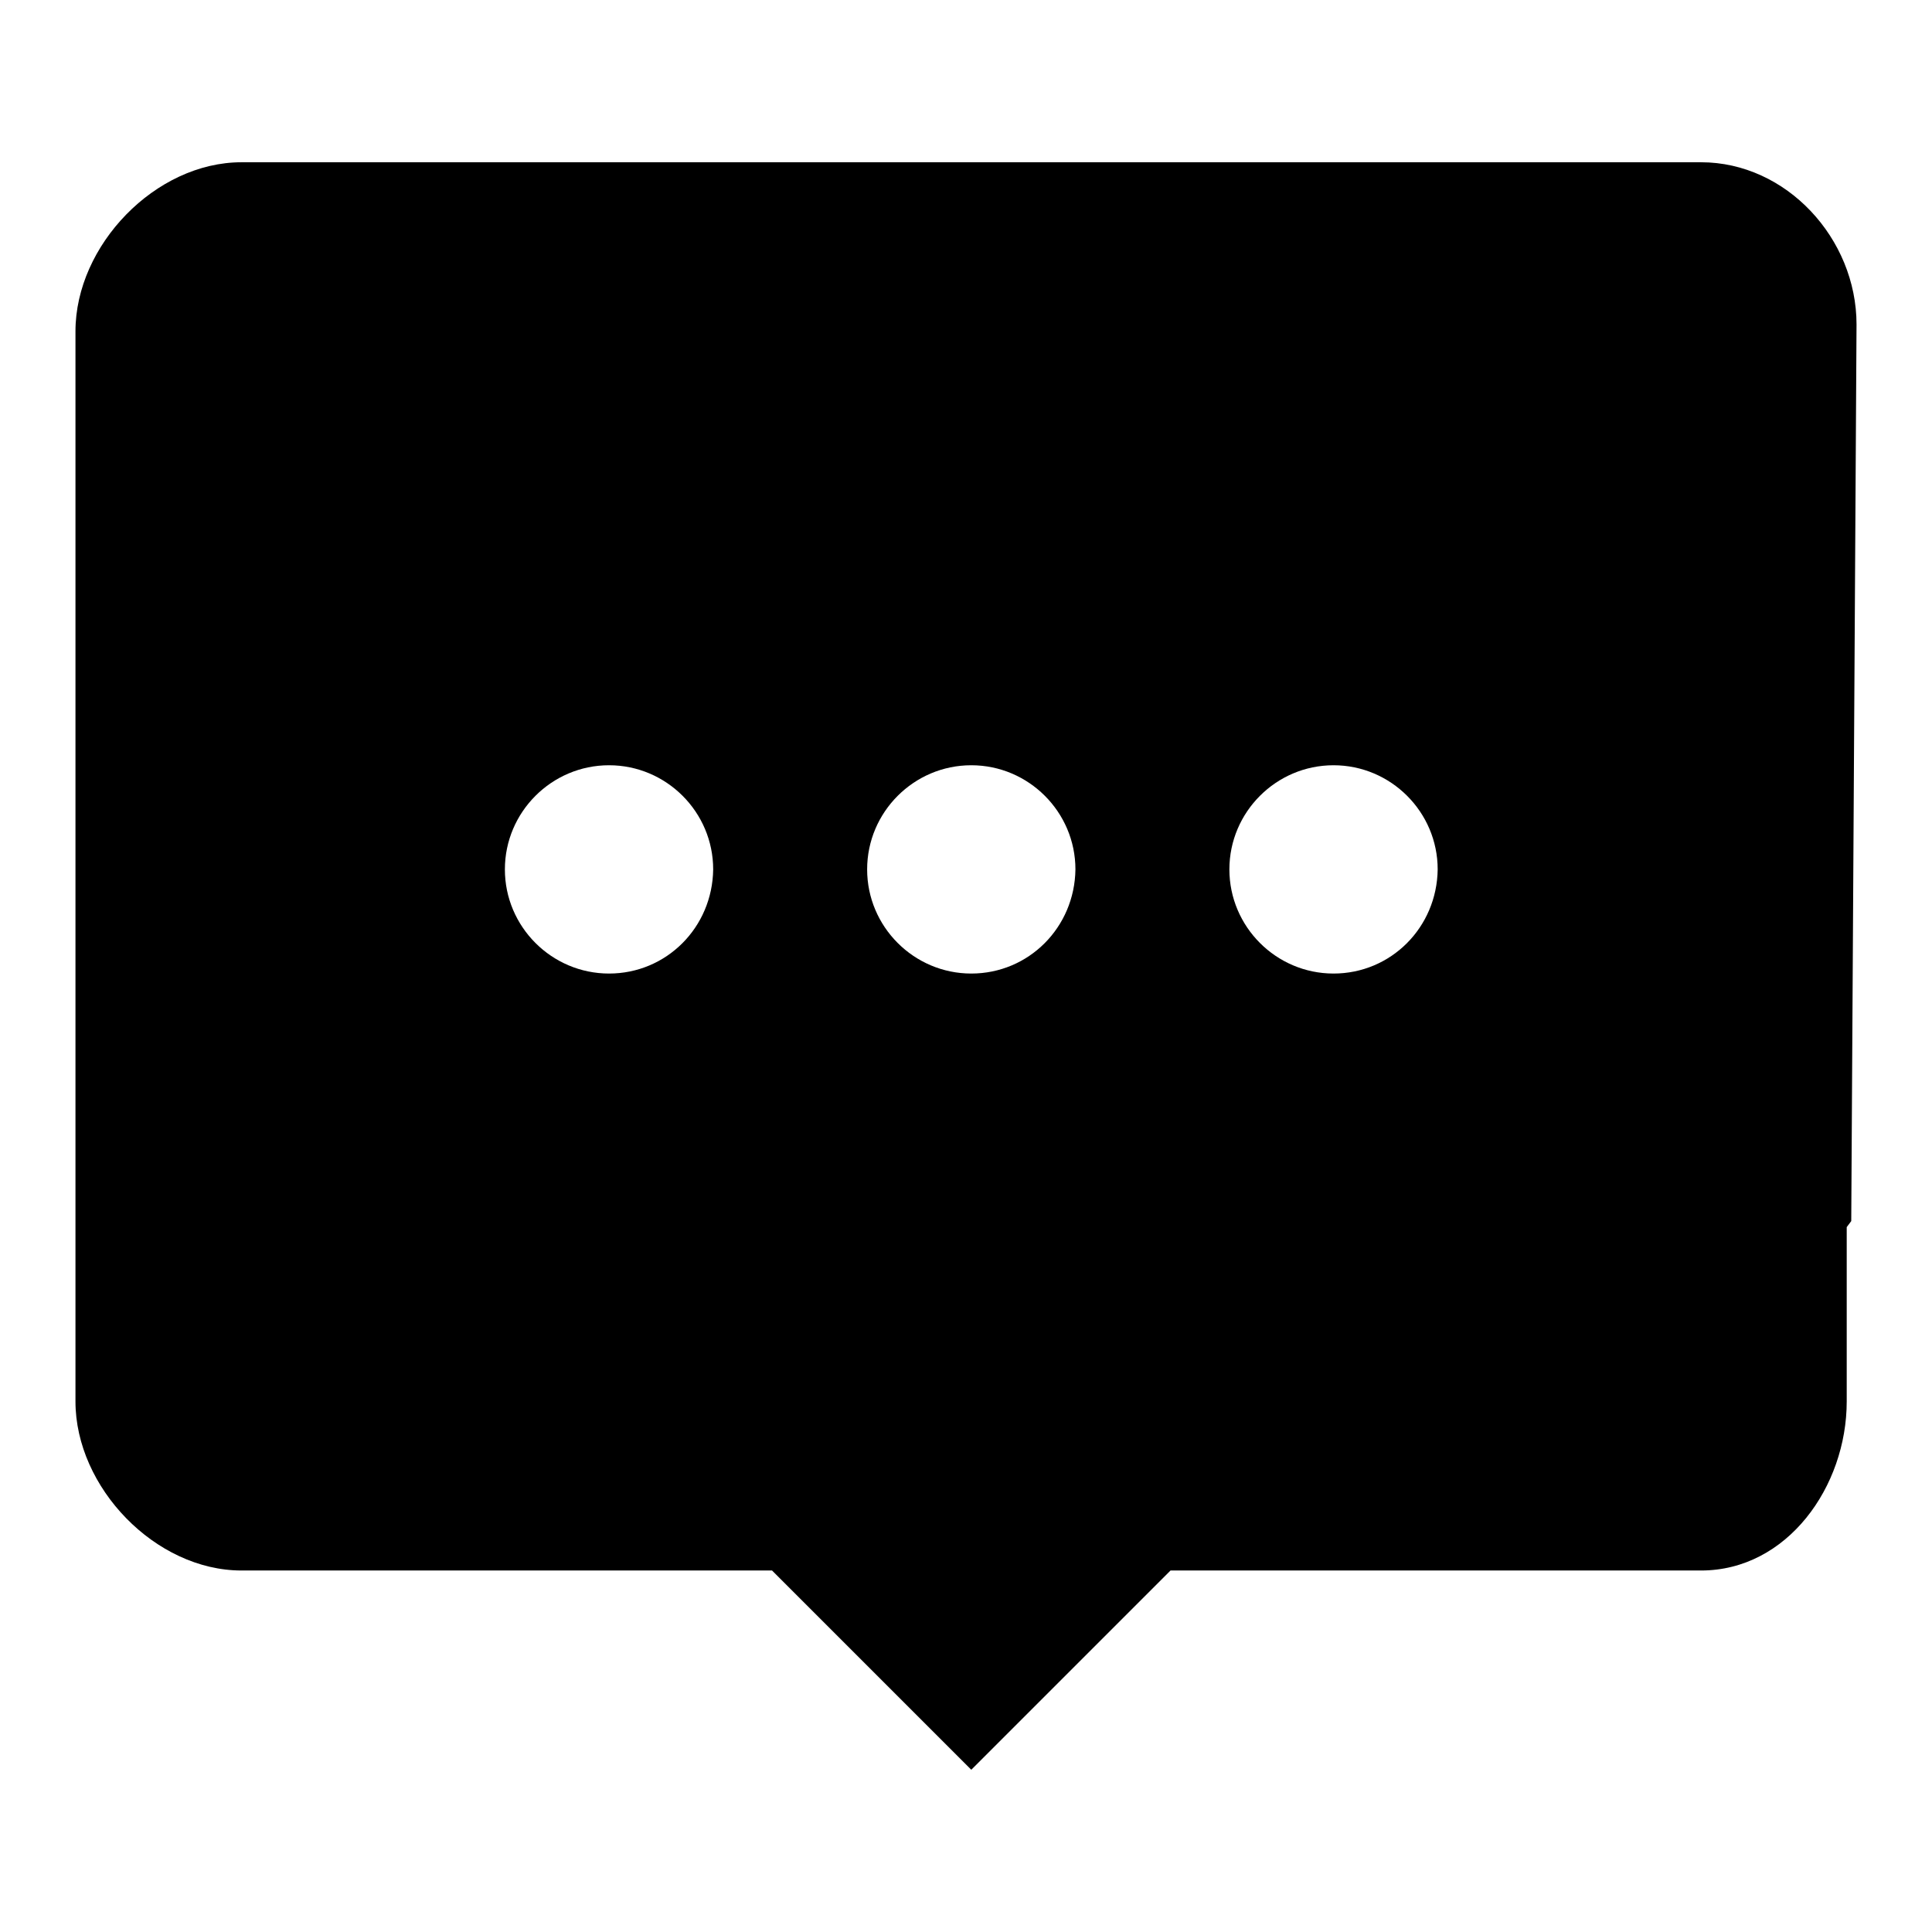
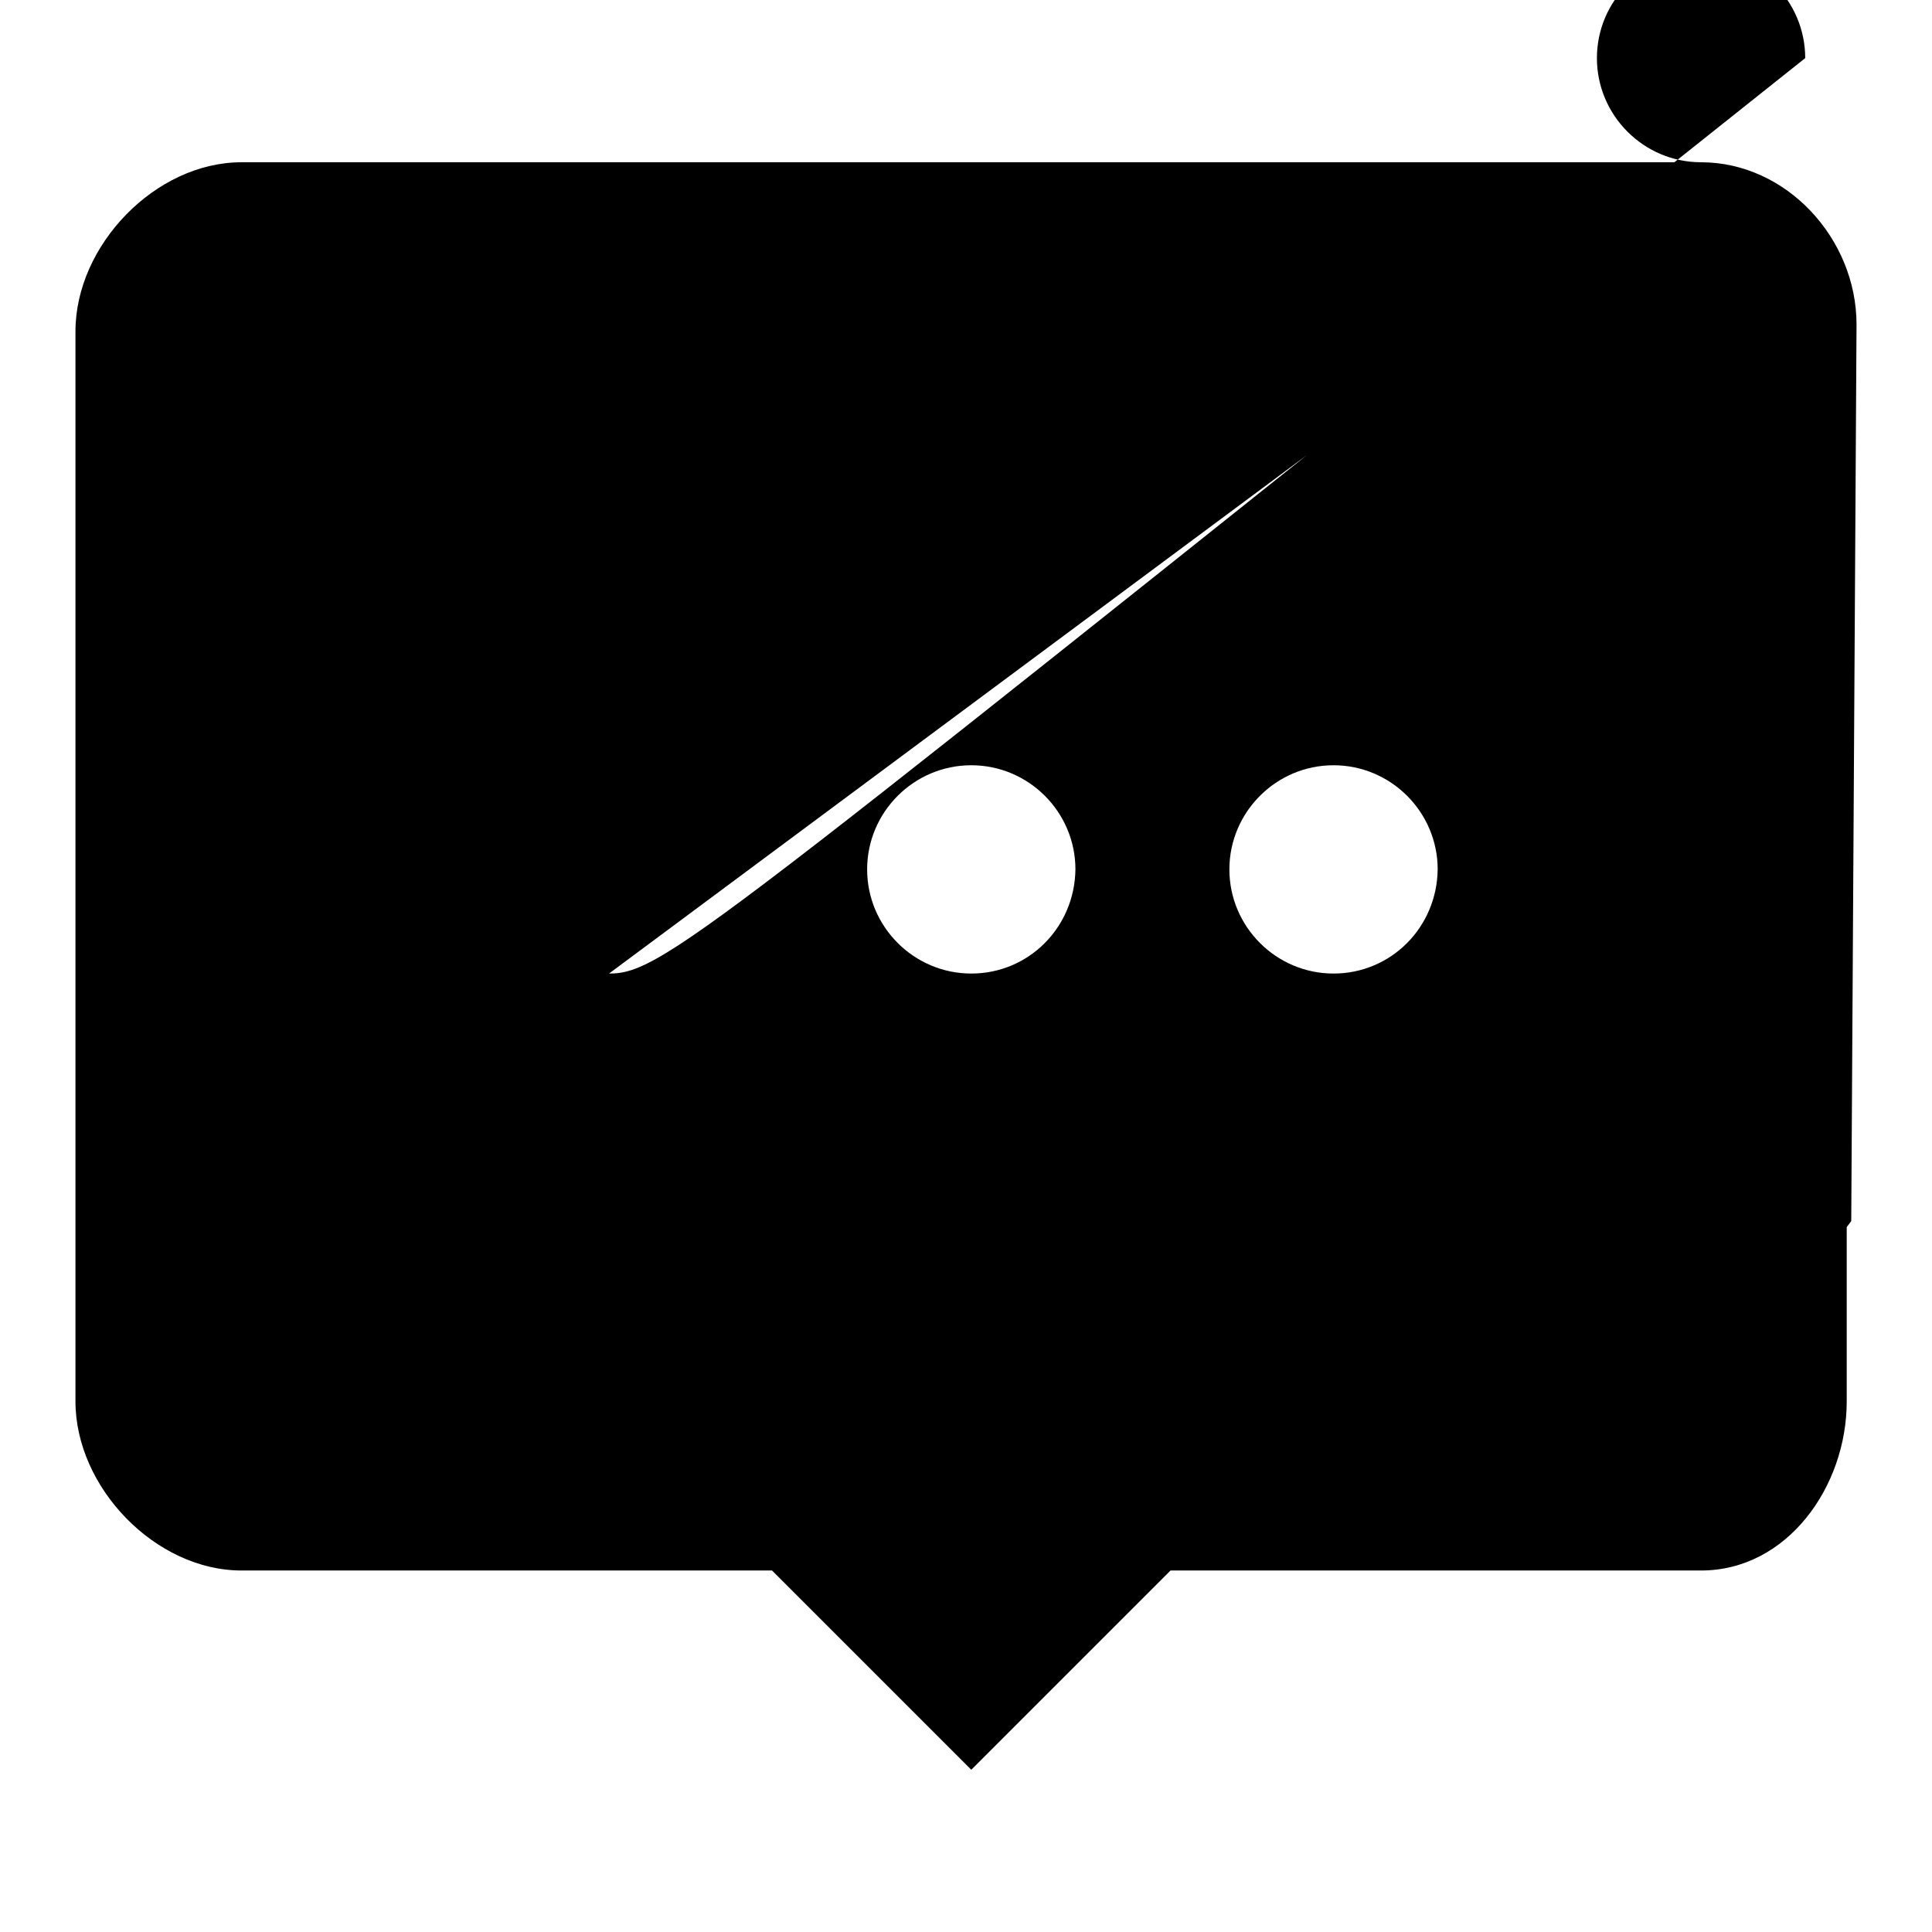
<svg xmlns="http://www.w3.org/2000/svg" version="1.1" x="0px" y="0px" viewBox="0 0 256 256" enable-background="new 0 0 256 256" xml:space="preserve">
  <g>
-     <path fill="#000000" d="M225.4,21.5H32c-11.4,0-22,11-22,22.4v141.8c0,11.4,10.6,22.4,22,22.4h70.3l26.4,26.4l26.4-26.4h70.3 c11.4,0,19.3-11.1,19.3-22.4v-23.1l0.6-0.8L246,43C246,31.6,236.7,21.5,225.4,21.5z M80.7,129c-7.6,0-13.8-6.2-13.8-13.8 c0-7.6,6.2-13.8,13.8-13.8c0,0,0,0,0,0c7.6,0,13.8,6.2,13.8,13.8C94.4,122.9,88.3,129,80.7,129z M128.7,129 c-7.6,0-13.8-6.2-13.8-13.8c0-7.6,6.2-13.8,13.8-13.8c0,0,0,0,0,0c7.6,0,13.8,6.2,13.8,13.8C142.4,122.9,136.3,129,128.7,129z  M176.7,129c-7.6,0-13.8-6.2-13.8-13.8c0-7.6,6.2-13.8,13.8-13.8c0,0,0,0,0,0c7.6,0,13.8,6.2,13.8,13.8 C190.4,122.9,184.3,129,176.7,129z" />
+     <path fill="#000000" d="M225.4,21.5H32c-11.4,0-22,11-22,22.4v141.8c0,11.4,10.6,22.4,22,22.4h70.3l26.4,26.4l26.4-26.4h70.3 c11.4,0,19.3-11.1,19.3-22.4v-23.1l0.6-0.8L246,43C246,31.6,236.7,21.5,225.4,21.5z c-7.6,0-13.8-6.2-13.8-13.8 c0-7.6,6.2-13.8,13.8-13.8c0,0,0,0,0,0c7.6,0,13.8,6.2,13.8,13.8C94.4,122.9,88.3,129,80.7,129z M128.7,129 c-7.6,0-13.8-6.2-13.8-13.8c0-7.6,6.2-13.8,13.8-13.8c0,0,0,0,0,0c7.6,0,13.8,6.2,13.8,13.8C142.4,122.9,136.3,129,128.7,129z  M176.7,129c-7.6,0-13.8-6.2-13.8-13.8c0-7.6,6.2-13.8,13.8-13.8c0,0,0,0,0,0c7.6,0,13.8,6.2,13.8,13.8 C190.4,122.9,184.3,129,176.7,129z" />
  </g>
</svg>